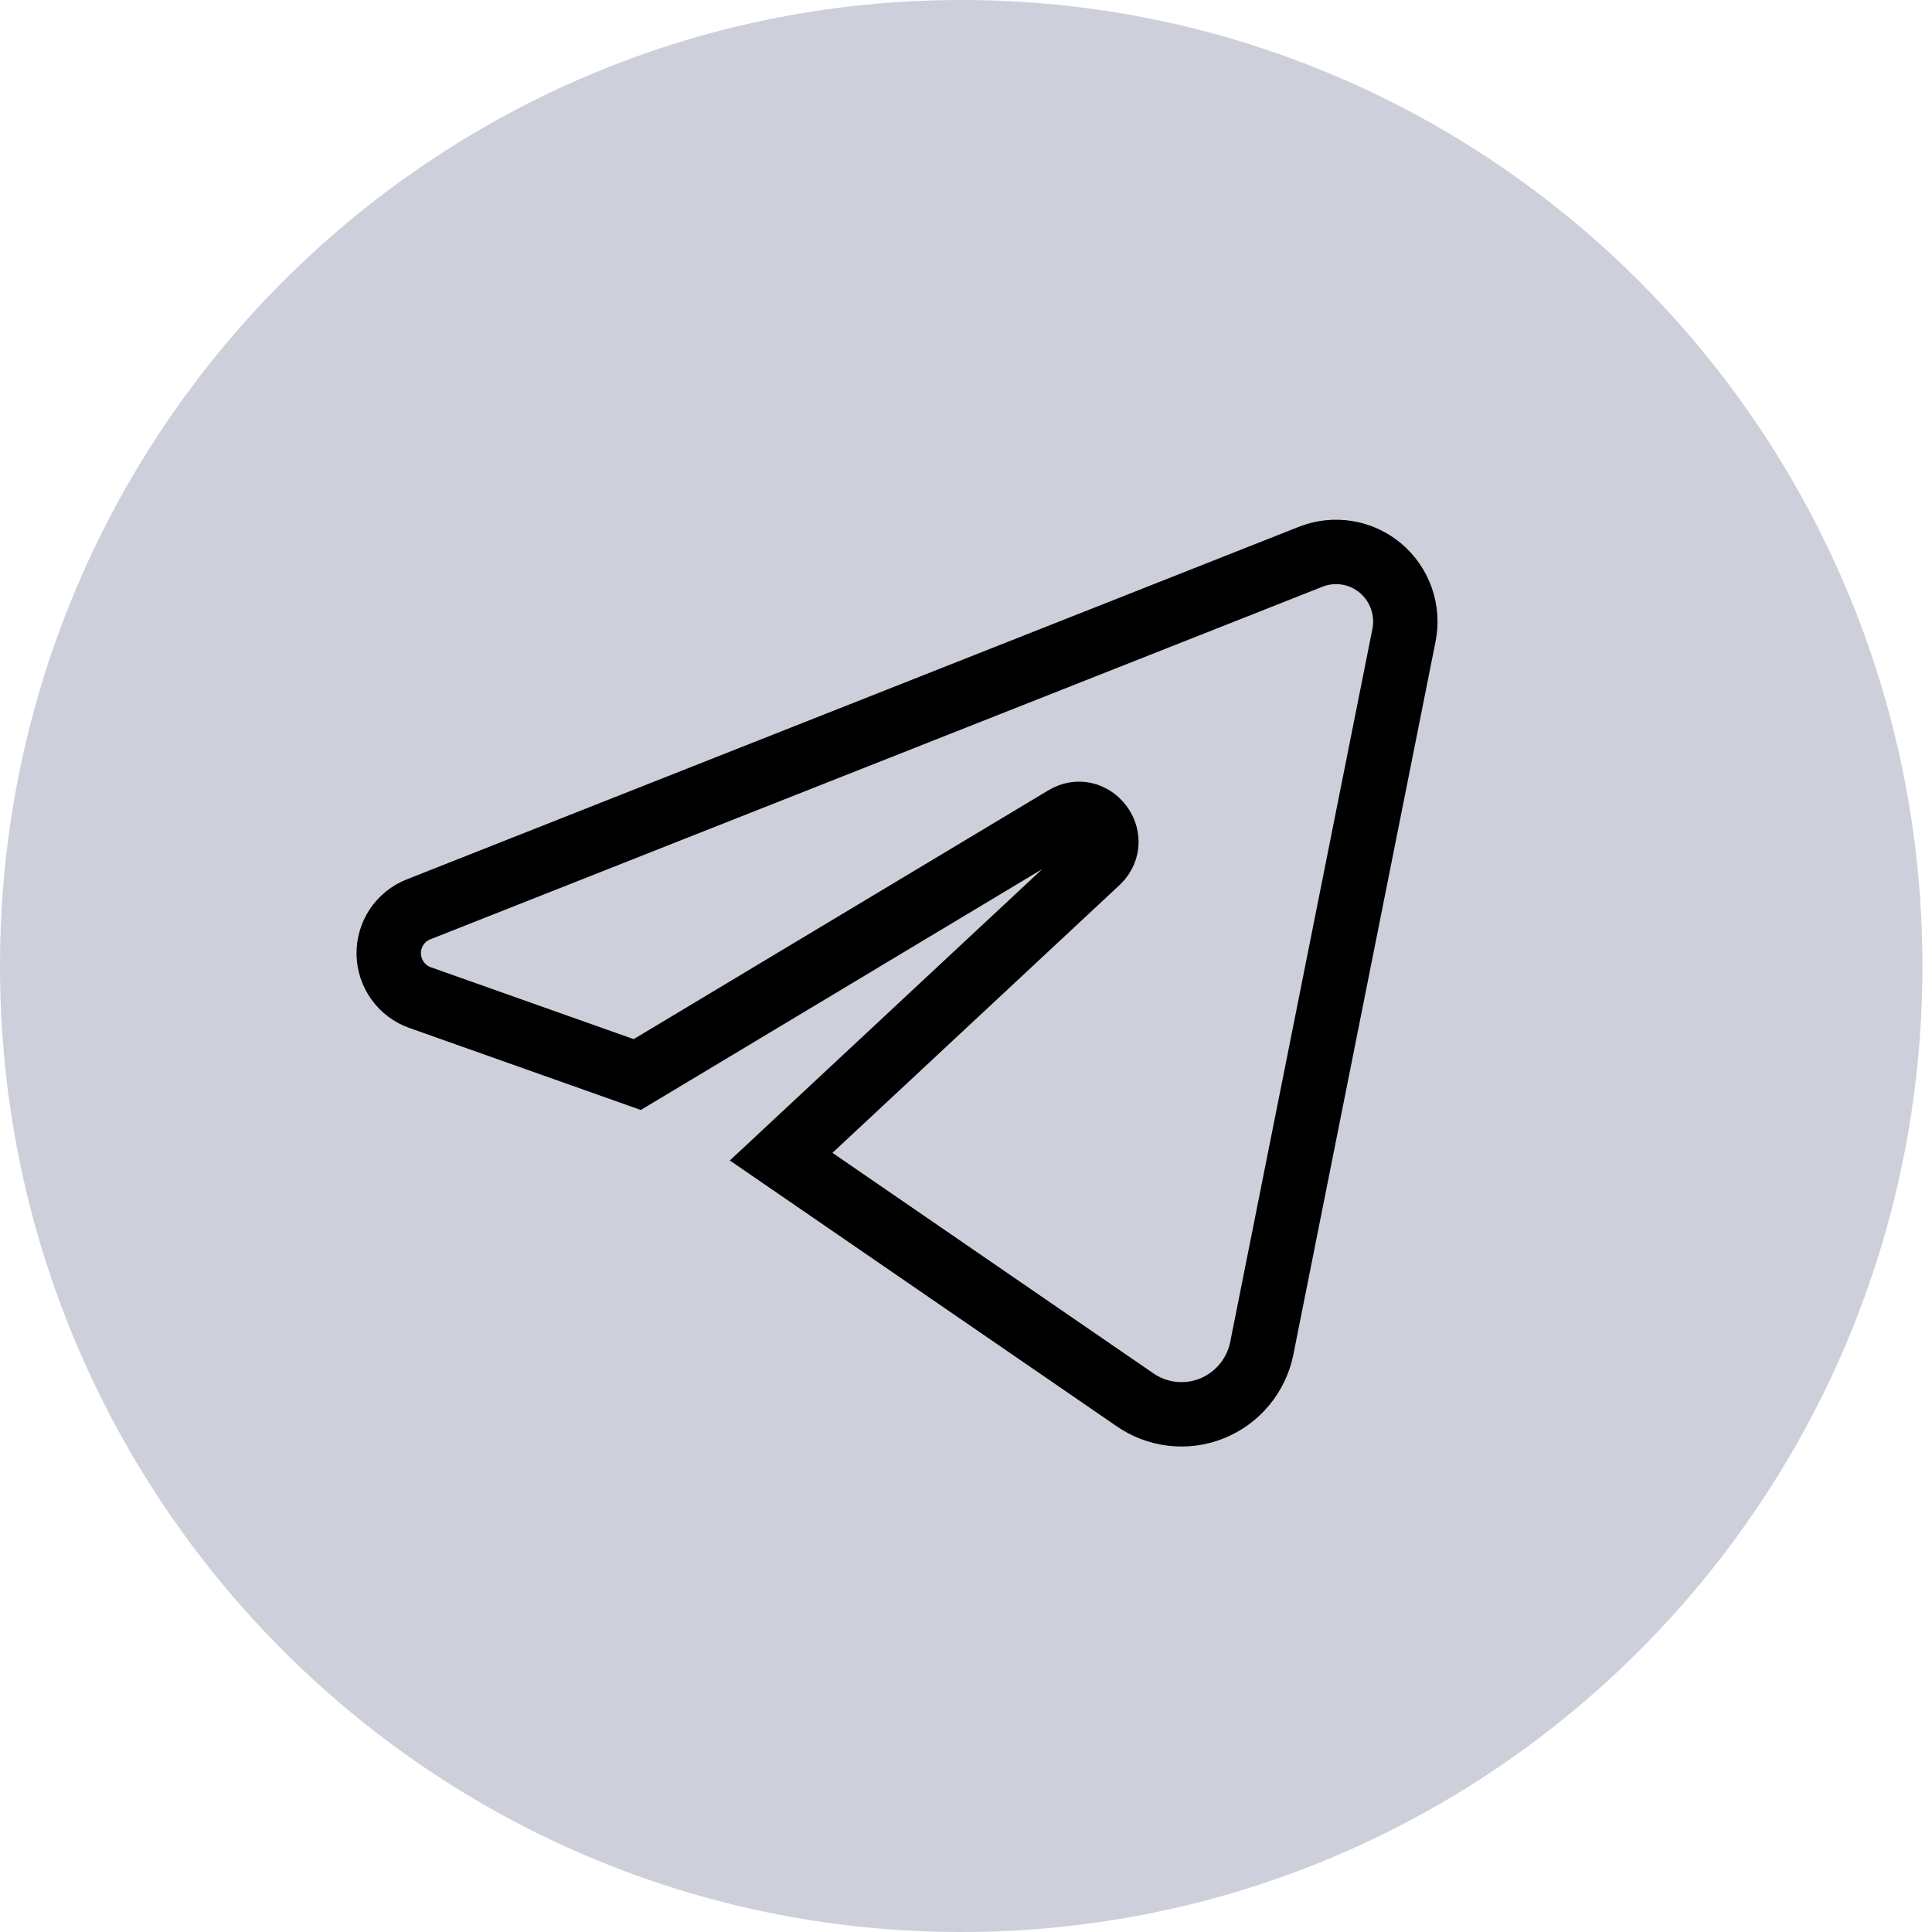
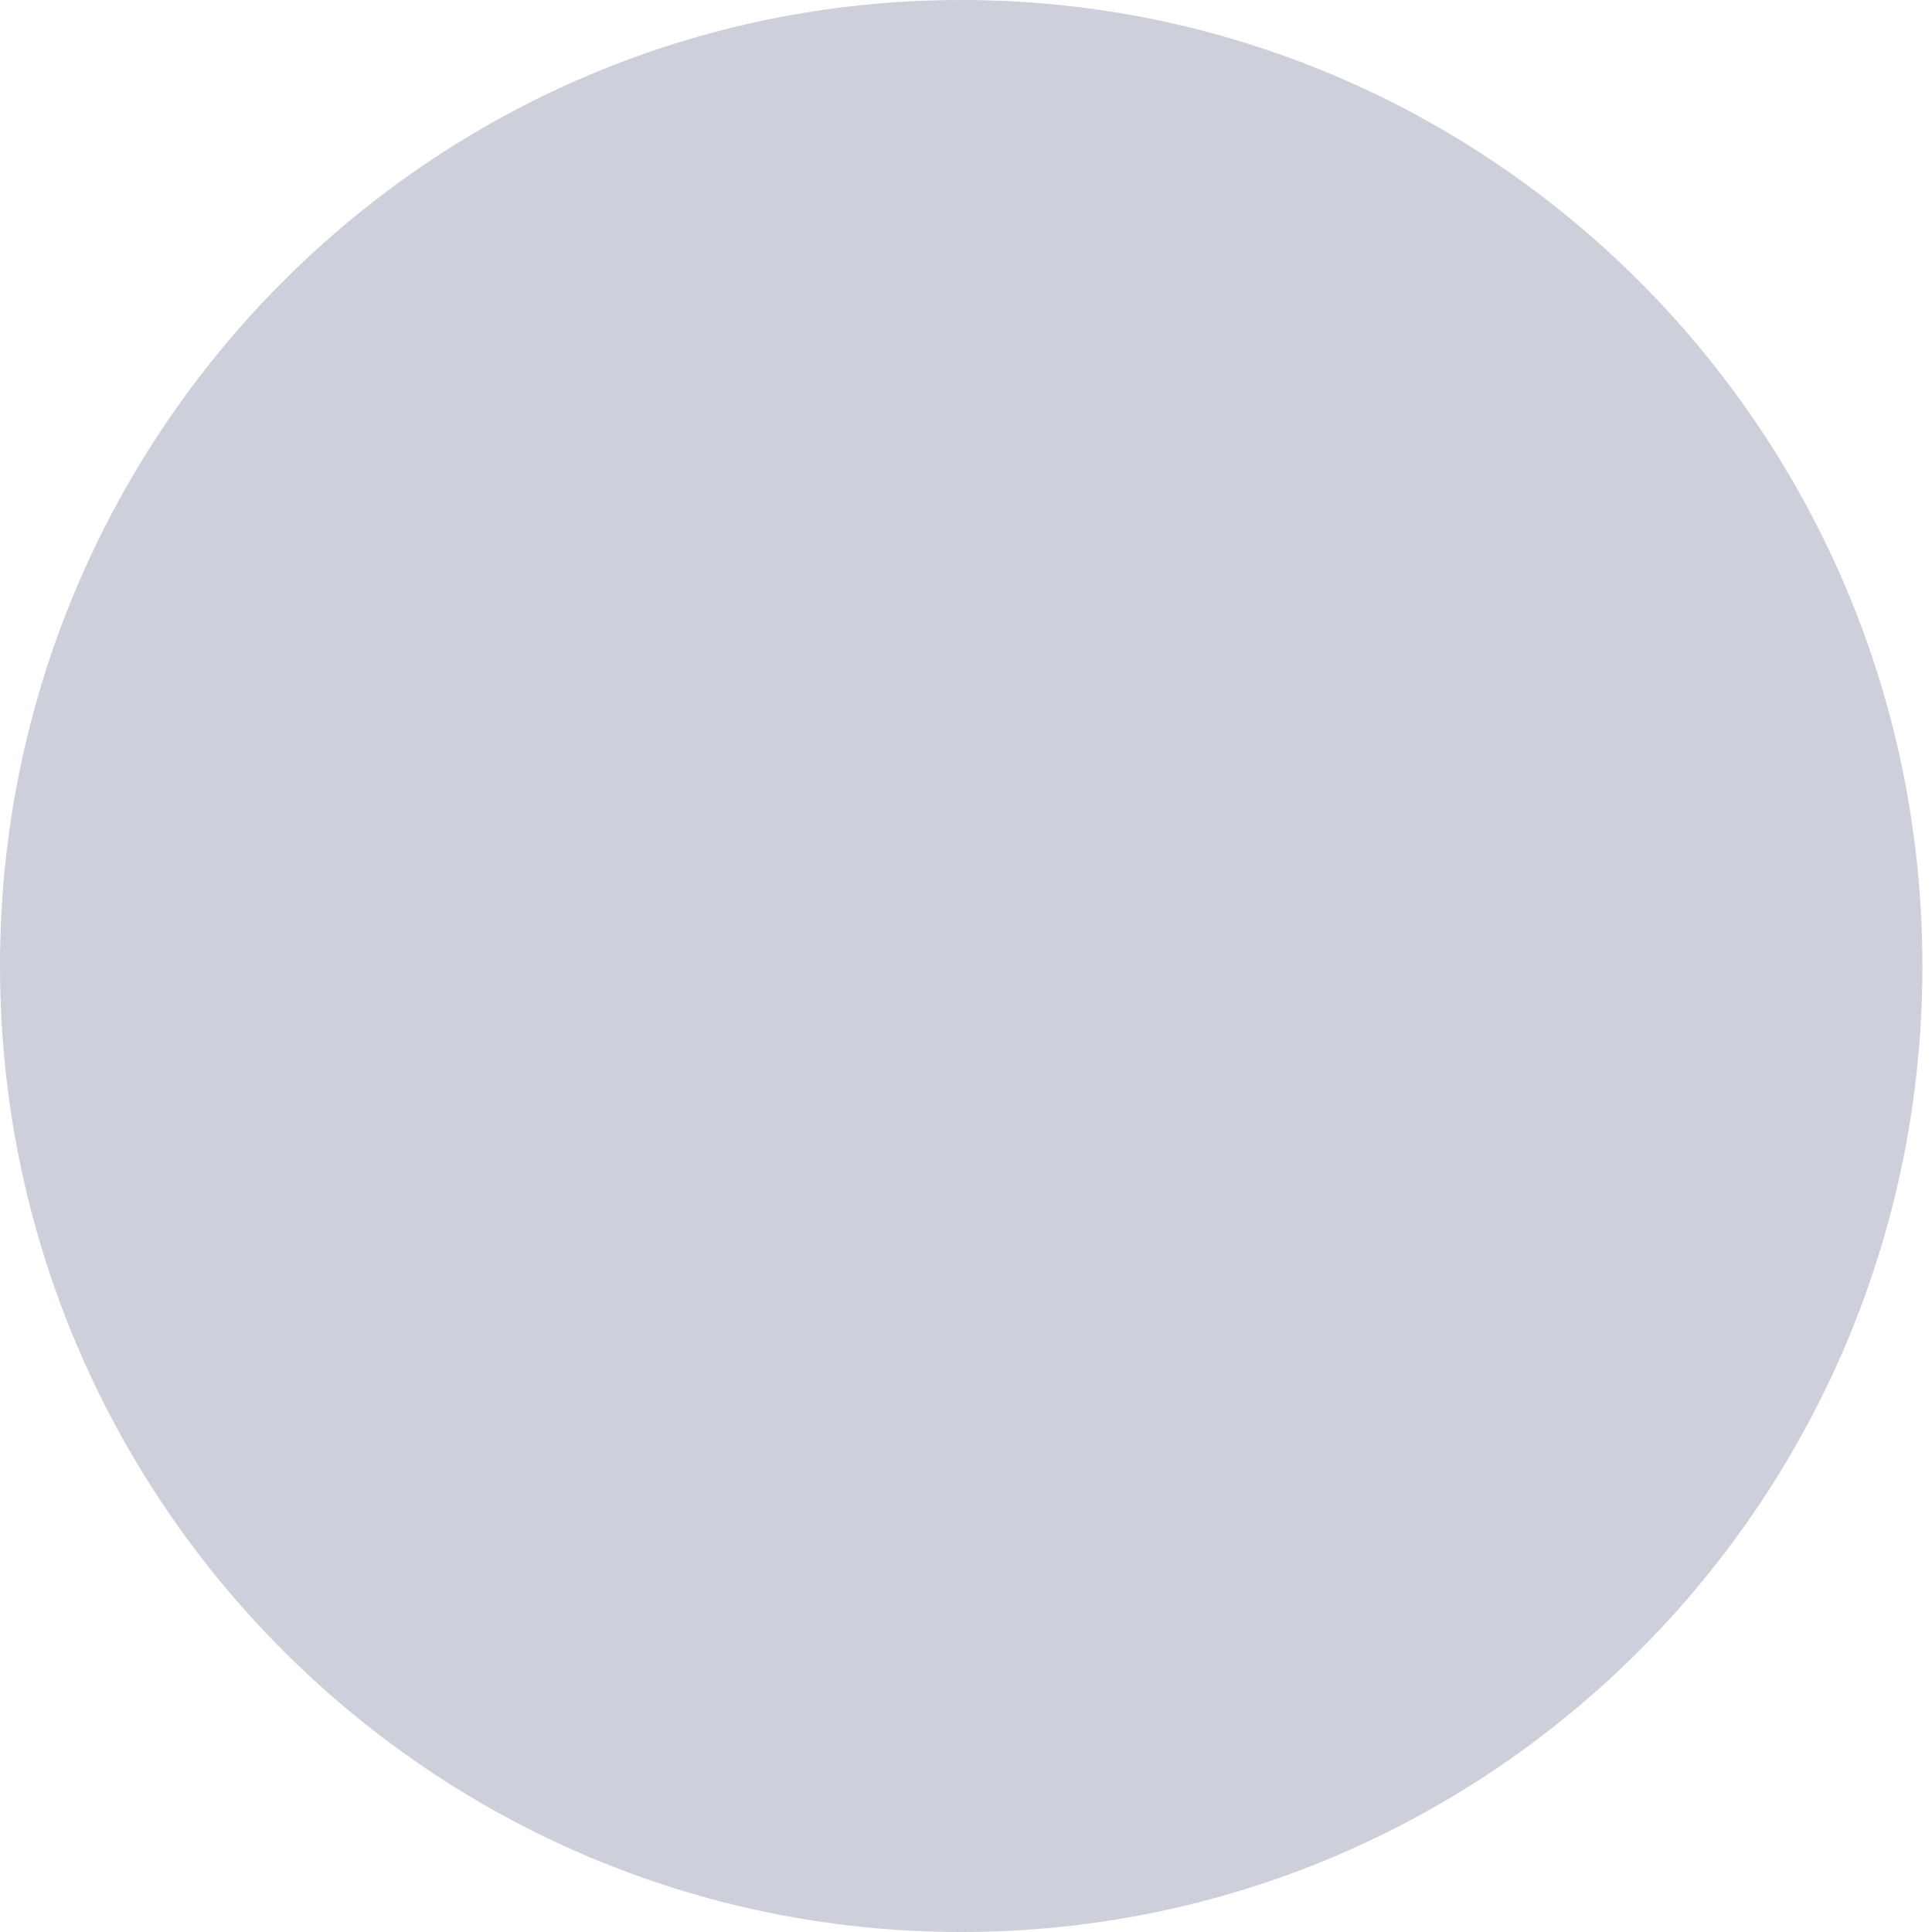
<svg xmlns="http://www.w3.org/2000/svg" width="60" height="60" viewBox="0 0 60 60" fill="none">
  <path d="M29.851 60C46.337 60 59.702 46.569 59.702 30C59.702 13.431 46.337 0 29.851 0C13.365 0 0 13.431 0 30C0 46.569 13.365 60 29.851 60Z" fill="#CDCFDA" />
-   <path d="M12.992 28.243L40.706 17.29C41.066 17.148 41.457 17.106 41.839 17.169C42.22 17.231 42.578 17.396 42.874 17.645C43.17 17.895 43.394 18.22 43.522 18.586C43.65 18.953 43.678 19.347 43.602 19.728L39.186 41.872C39.102 42.289 38.916 42.678 38.645 43.004C38.374 43.331 38.026 43.584 37.633 43.741C37.24 43.899 36.814 43.955 36.394 43.905C35.974 43.856 35.572 43.701 35.227 43.457L24.259 35.921L34.104 26.739C34.812 26.024 33.916 24.883 33.06 25.409L19.79 33.371L13.043 30.98C12.763 30.881 12.521 30.698 12.347 30.457C12.174 30.215 12.078 29.926 12.072 29.629C12.067 29.331 12.152 29.039 12.316 28.791C12.481 28.544 12.716 28.352 12.992 28.243Z" stroke="black" stroke-width="2" stroke-miterlimit="10" />
</svg>